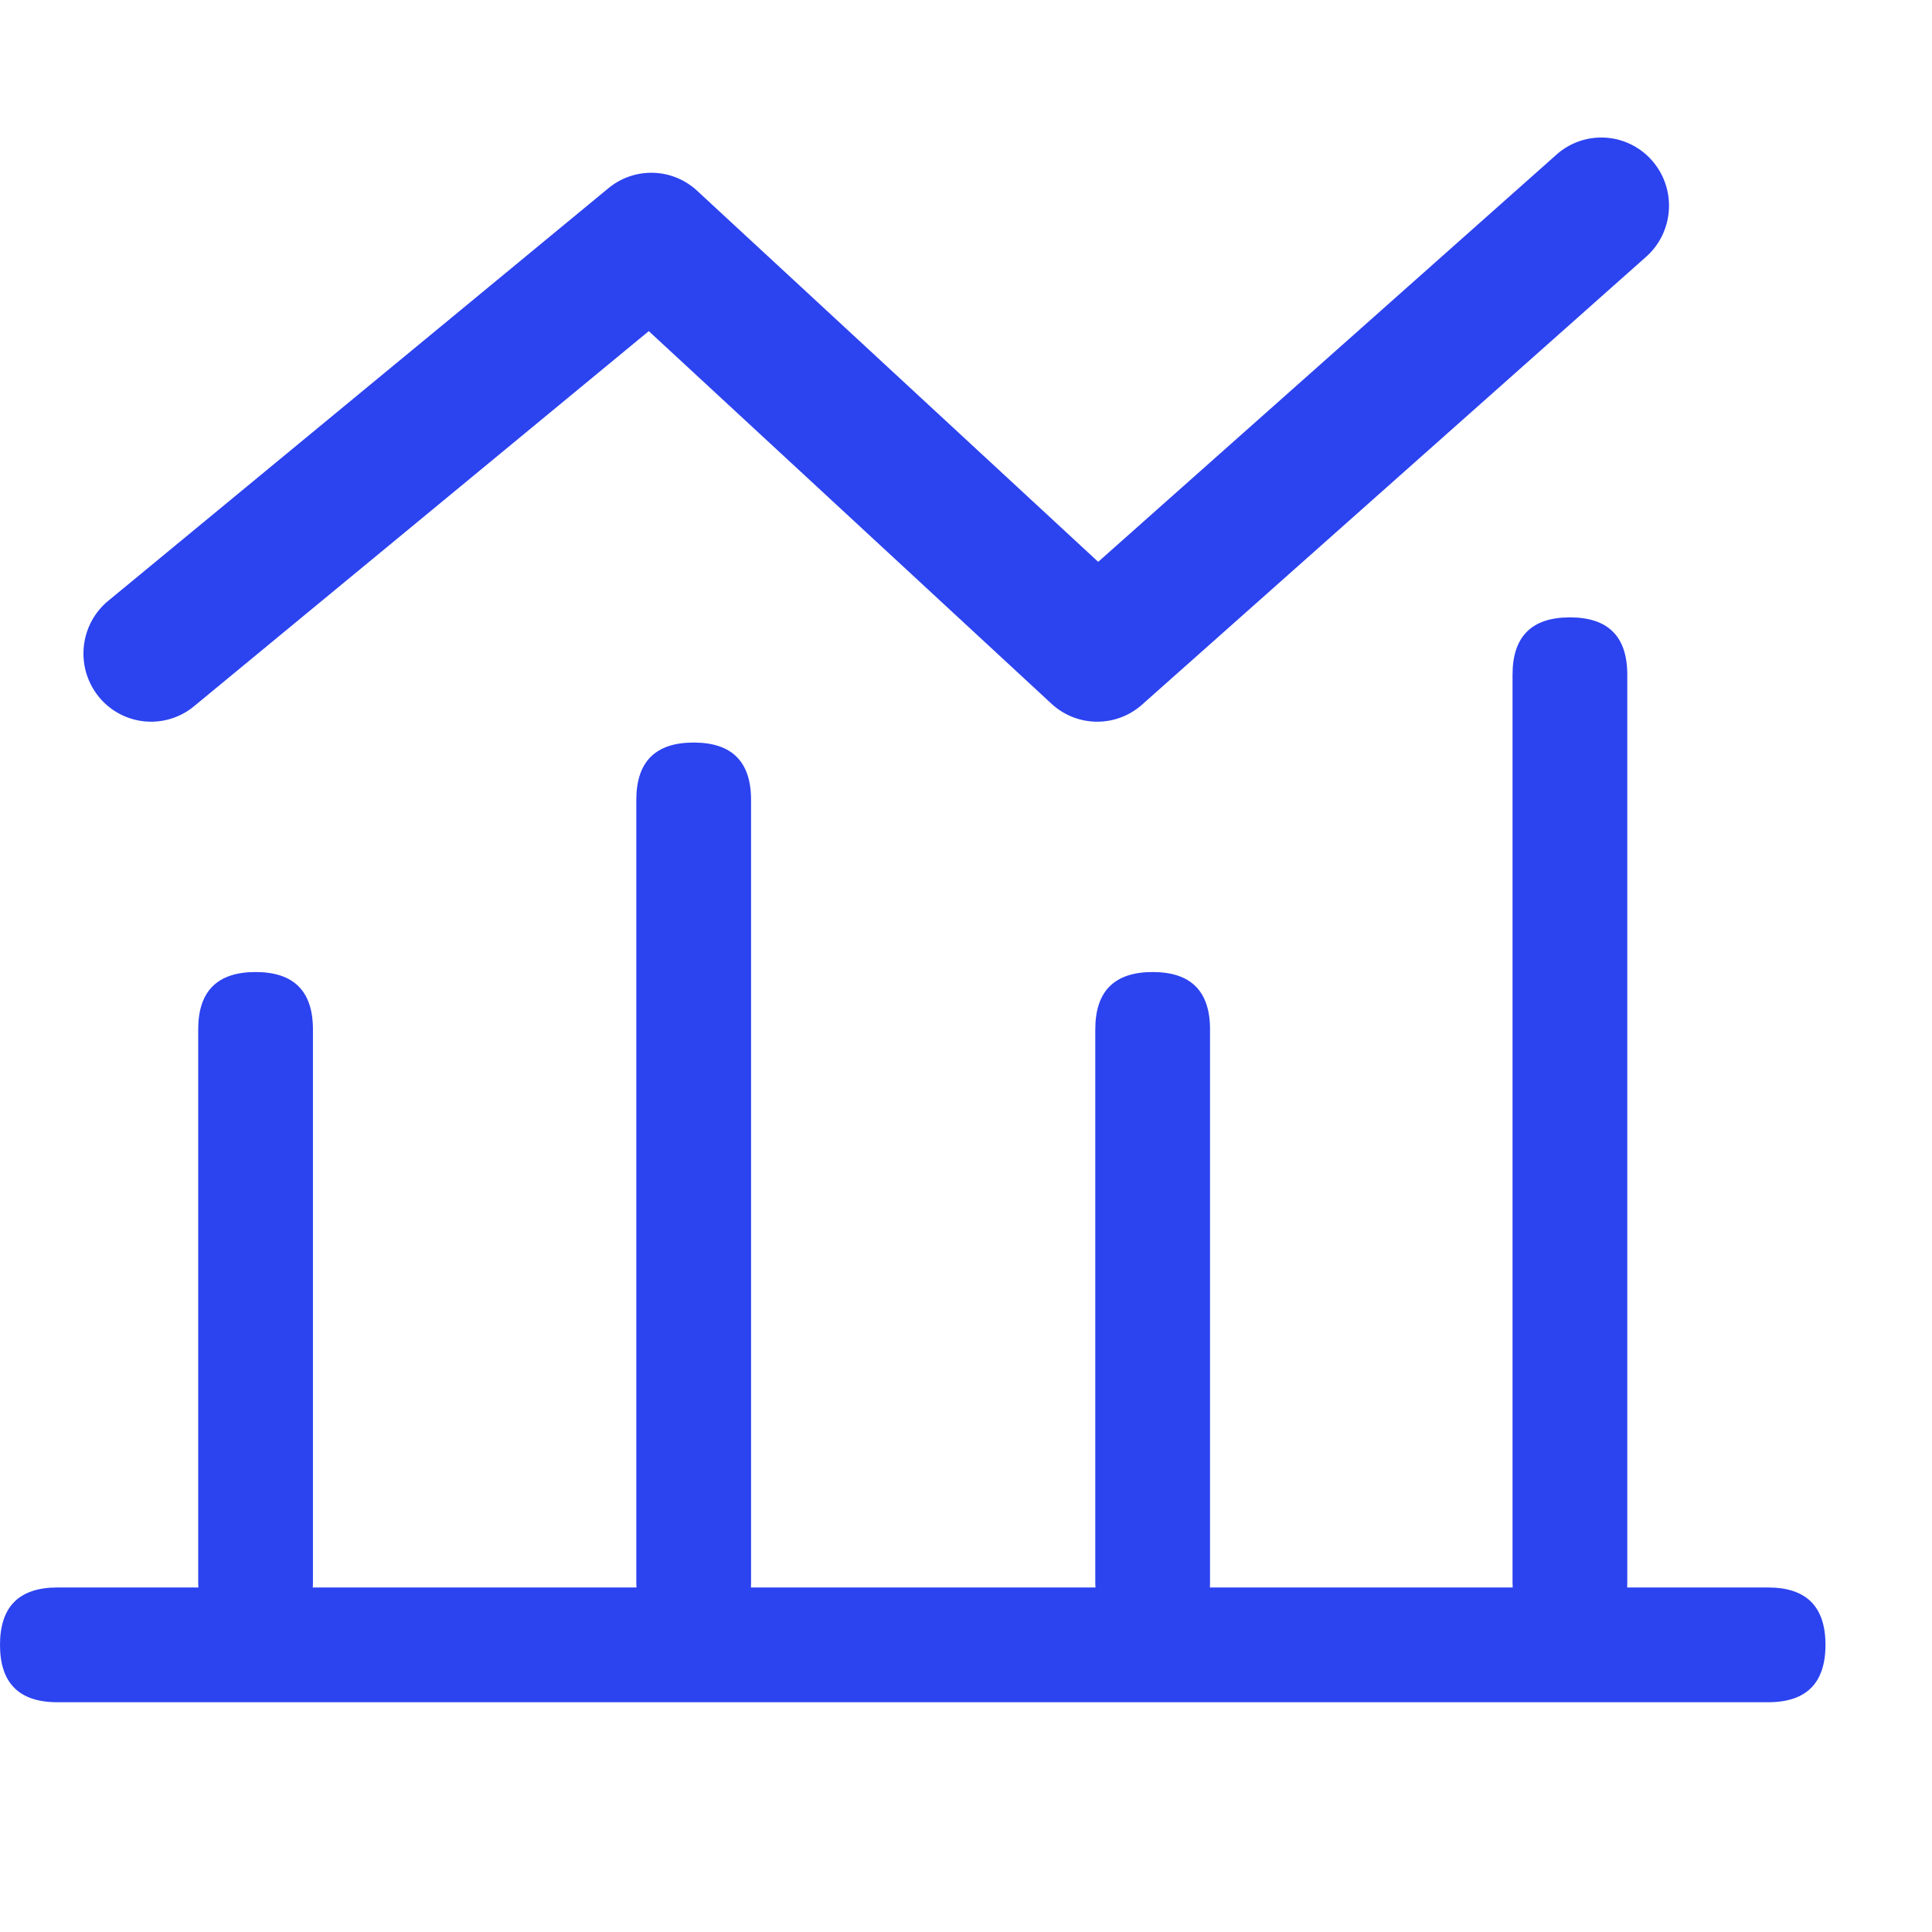
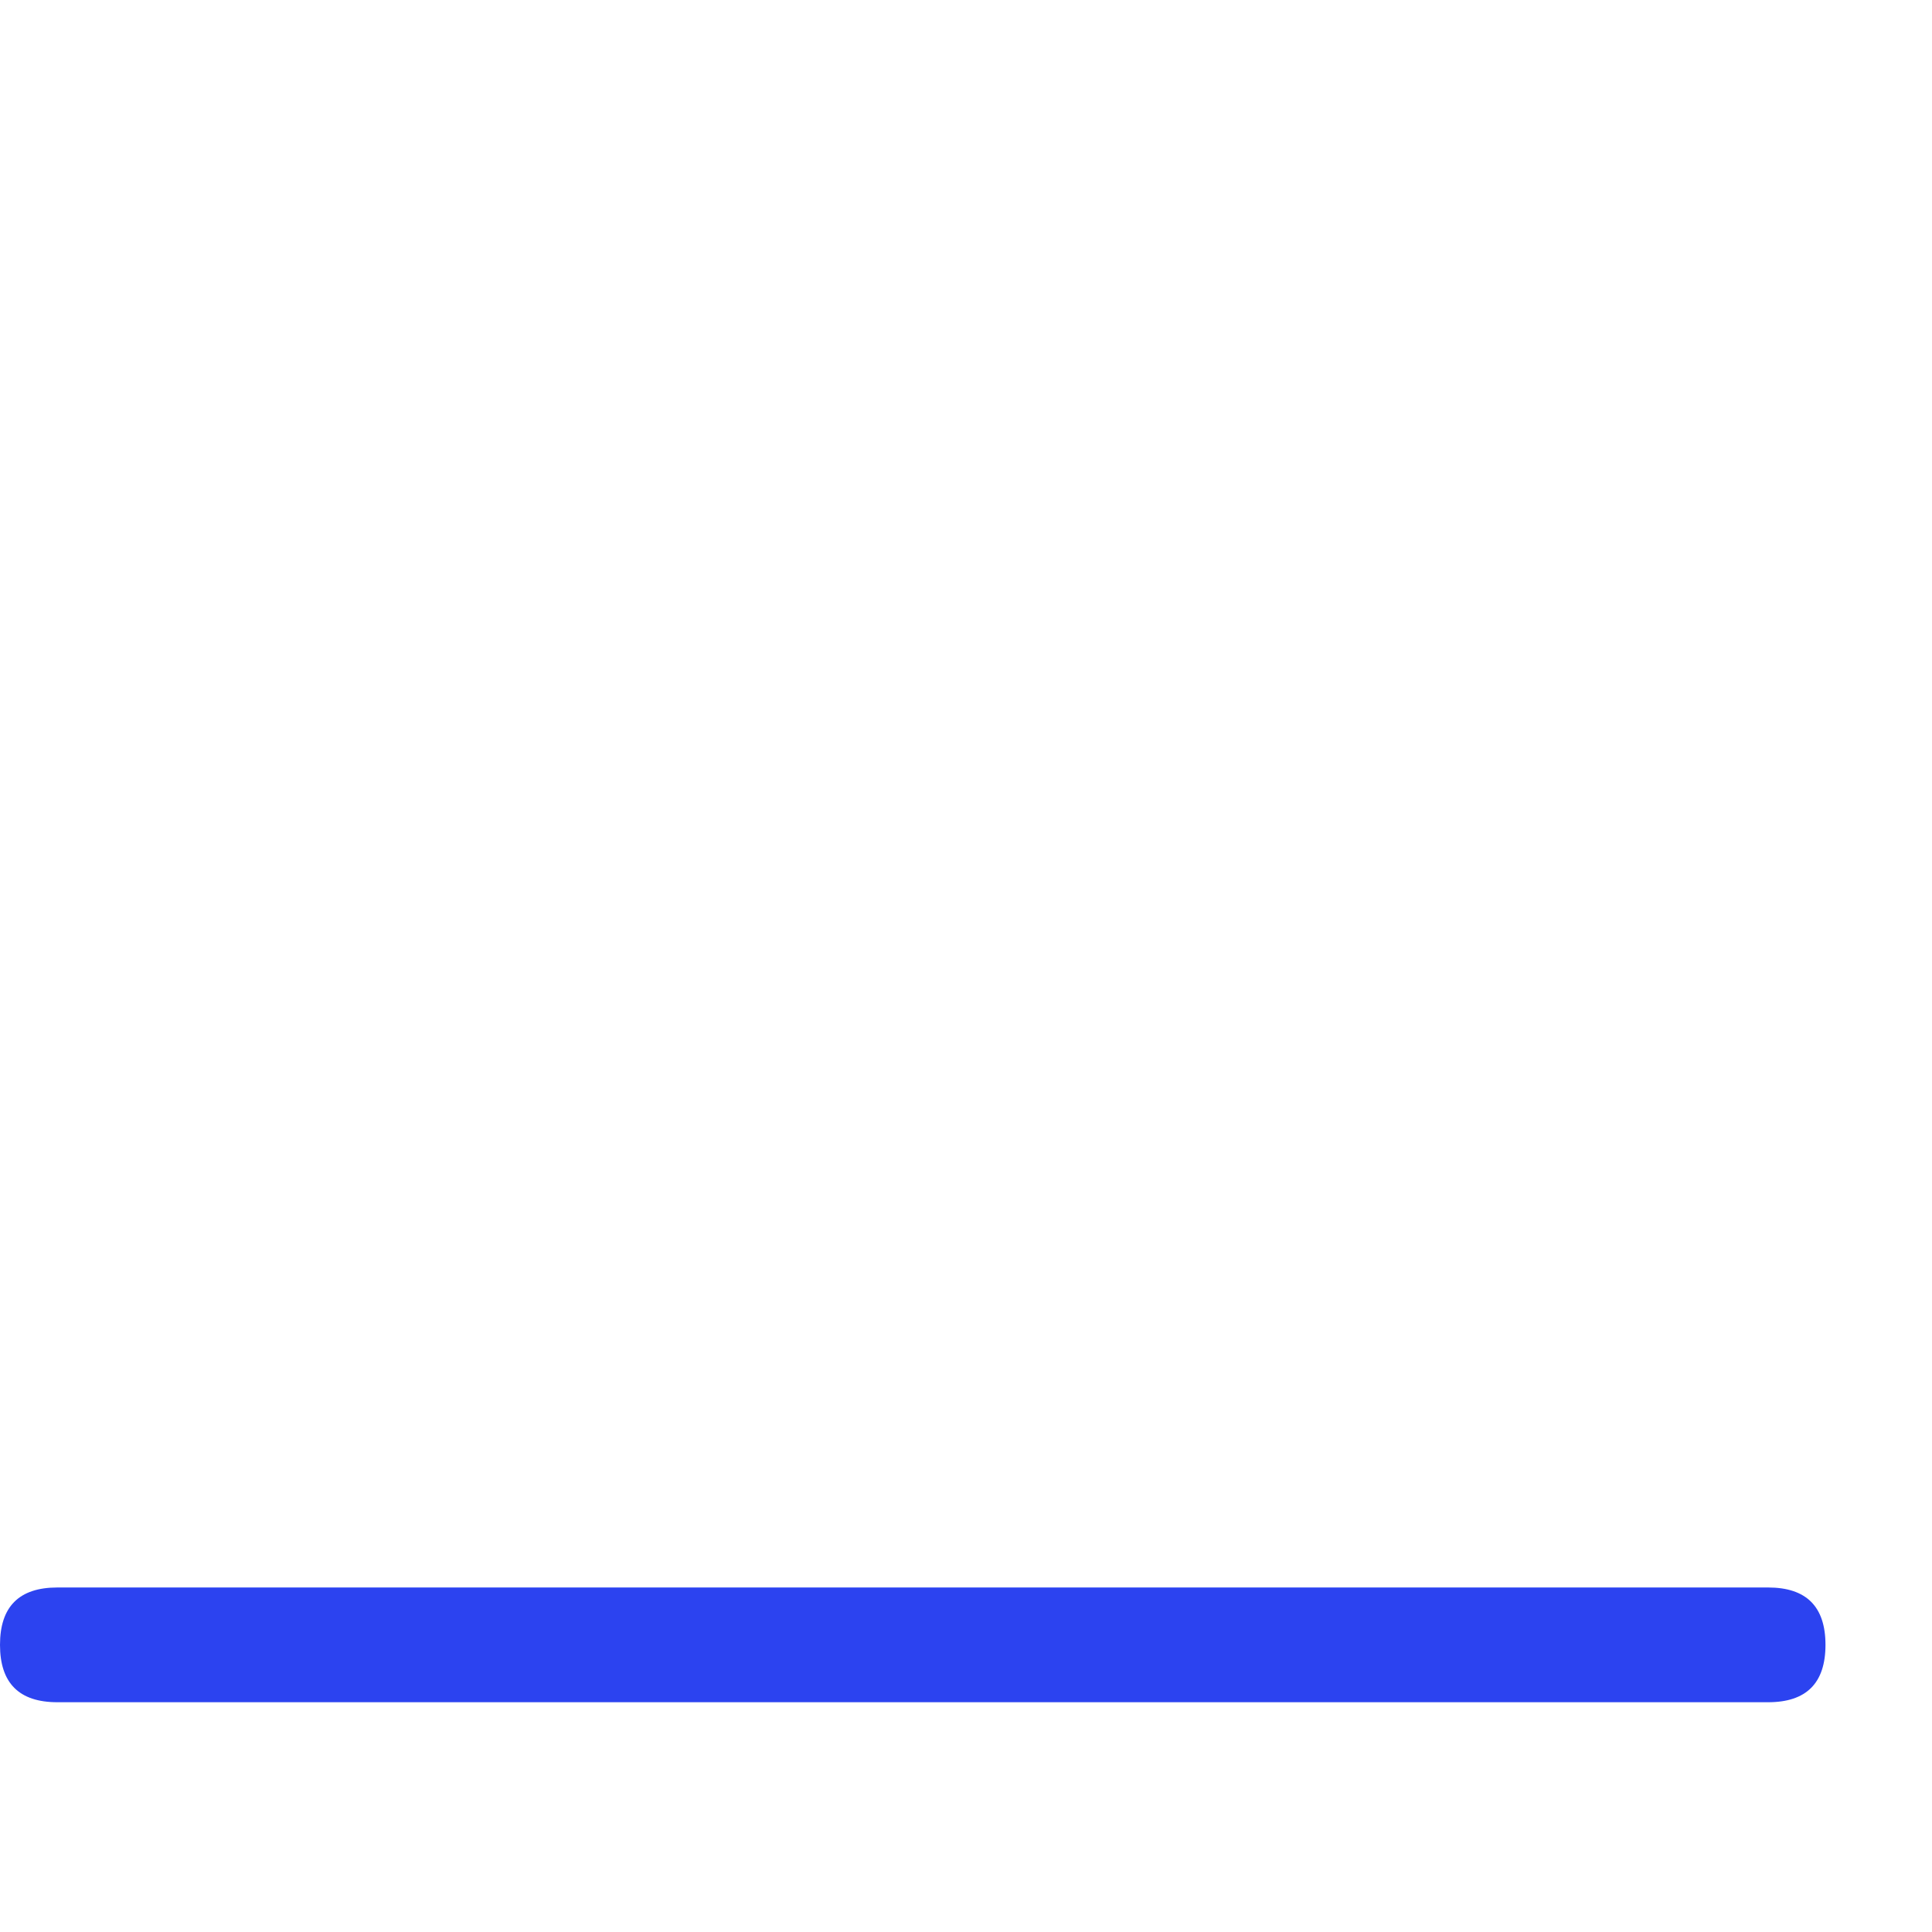
<svg xmlns="http://www.w3.org/2000/svg" t="1627888130558" class="icon" viewBox="0 0 1194 1024" version="1.1" p-id="18286" width="200" height="200">
-   <path d="M122.487 515.734m35.457 0l0 0q35.457 0 35.457 35.457l0 341.674q0 35.457-35.457 35.457l0 0q-35.457 0-35.457-35.457l0-341.674q0-35.457 35.457-35.457Z" p-id="18287" fill="#2C43F0" />
-   <path d="M676.901 515.734m35.457 0l0 0q35.457 0 35.457 35.457l0 341.674q0 35.457-35.457 35.457l0 0q-35.457 0-35.457-35.457l0-341.674q0-35.457 35.457-35.457Z" p-id="18288" fill="#2C43F0" />
-   <path d="M934.768 296.547m35.457 0l0 0q35.457 0 35.457 35.457l0 560.861q0 35.457-35.457 35.457l0 0q-35.457 0-35.457-35.457l0-560.861q0-35.457 35.457-35.457Z" p-id="18289" fill="#2C43F0" />
-   <path d="M393.247 373.907m35.457 0l0 0q35.457 0 35.457 35.457l0 483.501q0 35.457-35.457 35.457l0 0q-35.457 0-35.457-35.457l0-483.501q0-35.457 35.457-35.457Z" p-id="18290" fill="#2C43F0" />
-   <path d="M400.957 119.637L119.908 351.479a41.626 41.626 0 0 1-58.858-5.892c-14.634-17.999-12.017-44.534 5.854-59.277L376.028 31.312a41.607 41.607 0 0 1 54.803 1.573l247.868 229.341 283.267-251.691a41.62 41.62 0 0 1 59.039 3.72c15.279 17.445 13.628 44.057-3.694 59.445l-311.51 276.782a41.607 41.607 0 0 1-55.97-0.574L400.957 119.637z" p-id="18291" fill="#2C43F0" />
  <path d="M0 896.088m35.457 0l1057.255 0q35.457 0 35.457 35.457l0 0q0 35.457-35.457 35.457l-1057.255 0q-35.457 0-35.457-35.457l0 0q0-35.457 35.457-35.457Z" p-id="18292" fill="#2C43F0" />
</svg>